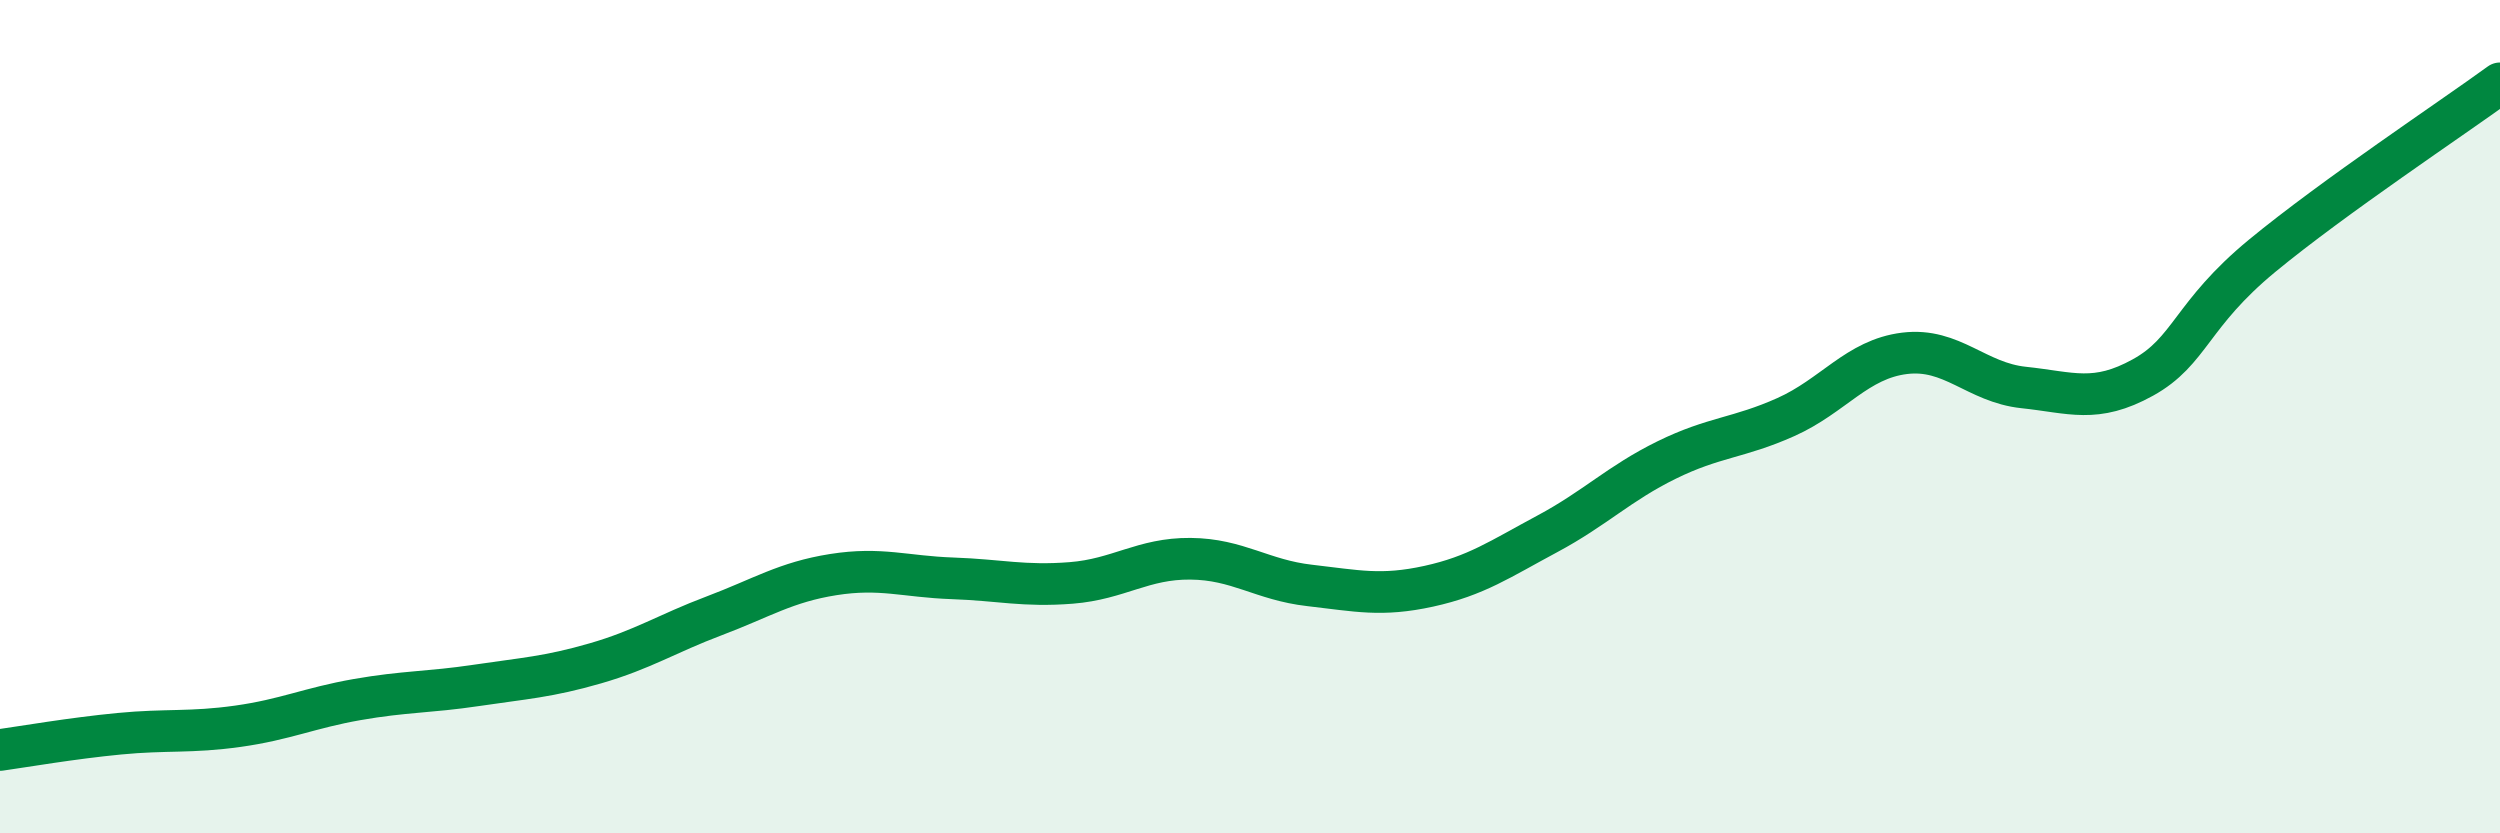
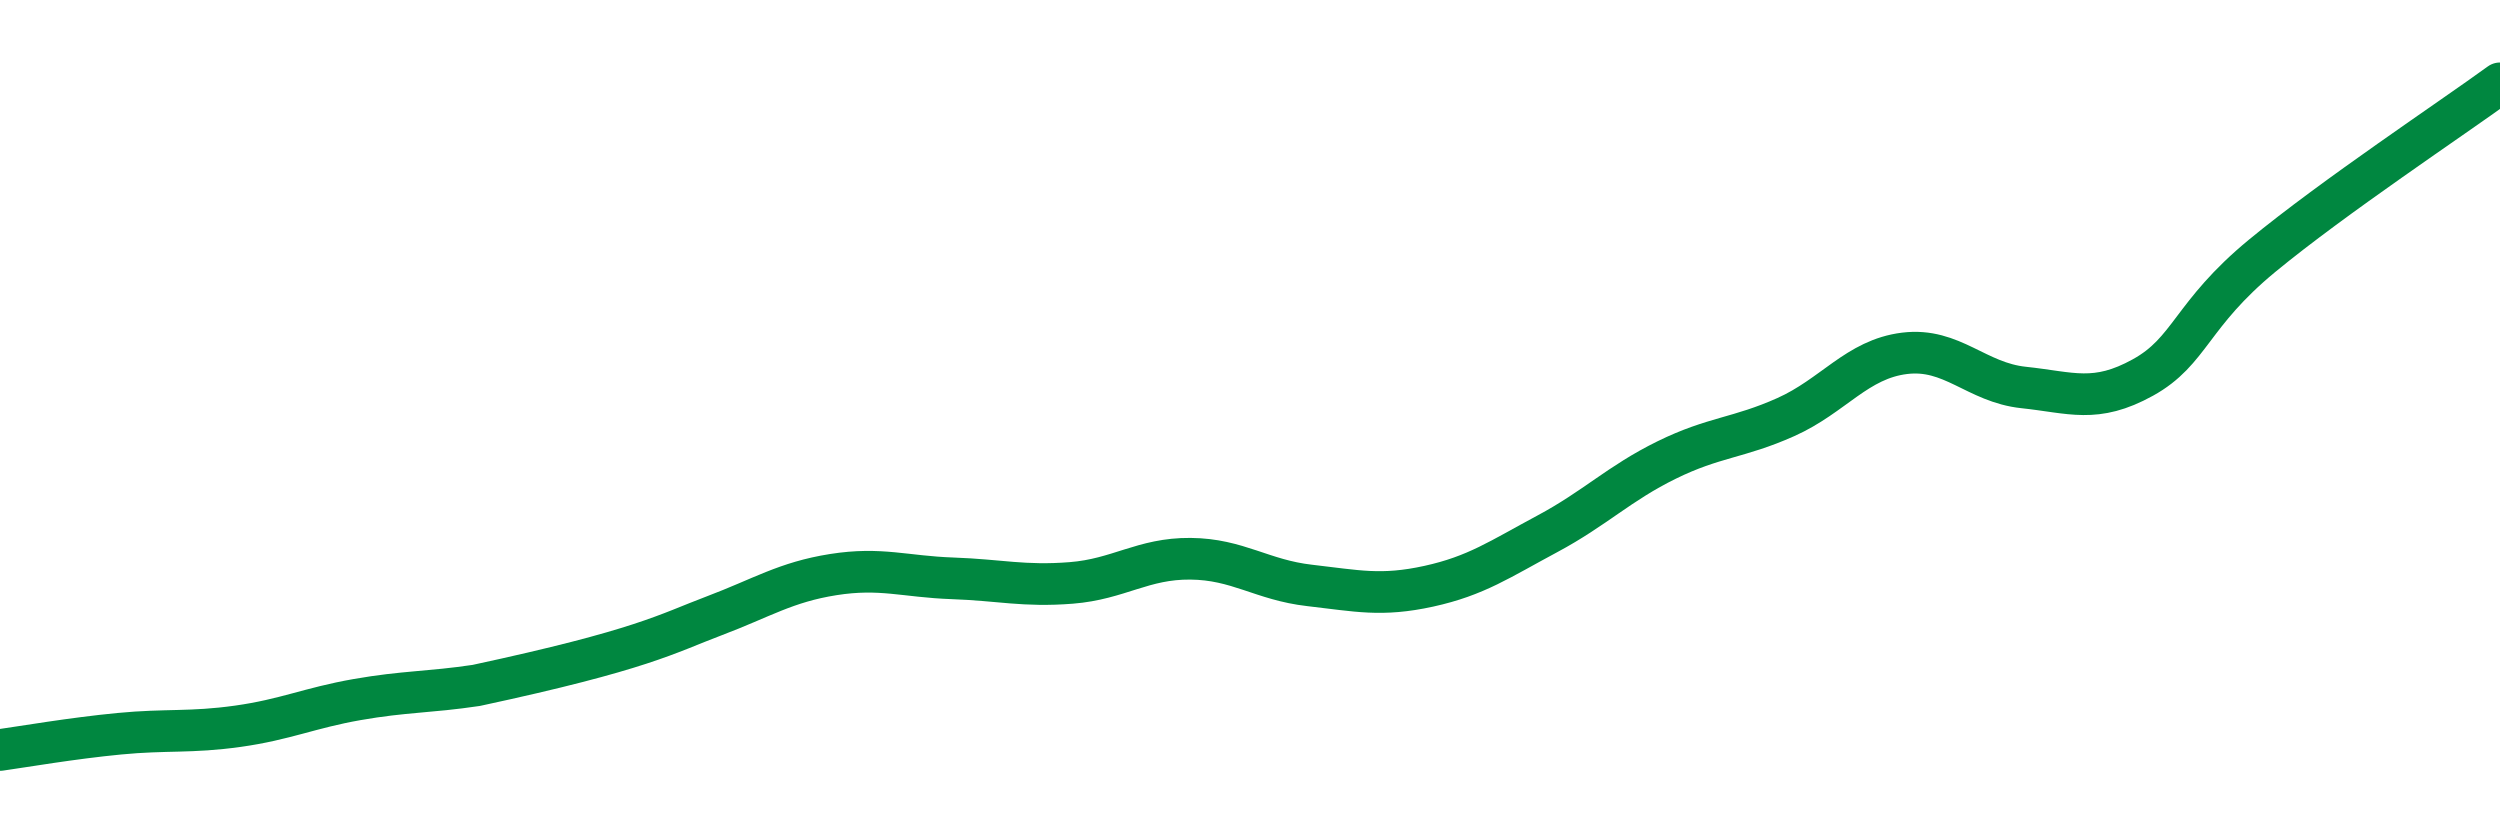
<svg xmlns="http://www.w3.org/2000/svg" width="60" height="20" viewBox="0 0 60 20">
-   <path d="M 0,18 C 0.57,17.92 1.72,17.72 2.86,17.61 C 4,17.5 4.57,17.59 5.71,17.43 C 6.85,17.27 7.43,16.99 8.57,16.79 C 9.71,16.59 10.29,16.62 11.43,16.45 C 12.57,16.28 13.15,16.25 14.29,15.92 C 15.43,15.59 16,15.21 17.14,14.78 C 18.28,14.35 18.86,13.97 20,13.79 C 21.14,13.61 21.72,13.84 22.86,13.88 C 24,13.92 24.57,14.08 25.71,13.99 C 26.85,13.9 27.43,13.4 28.57,13.41 C 29.71,13.42 30.29,13.92 31.43,14.05 C 32.57,14.18 33.15,14.32 34.29,14.07 C 35.43,13.82 36,13.42 37.14,12.81 C 38.28,12.2 38.86,11.6 40,11.04 C 41.14,10.48 41.72,10.52 42.86,10.01 C 44,9.5 44.57,8.62 45.71,8.48 C 46.85,8.34 47.43,9.18 48.57,9.3 C 49.71,9.42 50.29,9.69 51.43,9.06 C 52.57,8.43 52.58,7.55 54.29,6.14 C 56,4.73 58.86,2.83 60,2L60 20L0 20Z" fill="#008740" opacity="0.1" stroke-linecap="round" stroke-linejoin="round" />
-   <path d="M 0,18 C 0.57,17.92 1.72,17.72 2.86,17.61 C 4,17.5 4.57,17.59 5.71,17.43 C 6.85,17.27 7.43,16.99 8.57,16.79 C 9.71,16.59 10.29,16.62 11.43,16.45 C 12.57,16.28 13.15,16.25 14.29,15.92 C 15.43,15.59 16,15.21 17.14,14.78 C 18.28,14.35 18.86,13.97 20,13.79 C 21.14,13.61 21.72,13.84 22.86,13.88 C 24,13.92 24.57,14.08 25.71,13.99 C 26.85,13.9 27.43,13.4 28.57,13.41 C 29.71,13.42 30.29,13.92 31.43,14.05 C 32.57,14.18 33.15,14.32 34.29,14.07 C 35.43,13.82 36,13.42 37.14,12.81 C 38.28,12.2 38.86,11.6 40,11.04 C 41.14,10.48 41.72,10.52 42.86,10.01 C 44,9.5 44.57,8.62 45.71,8.48 C 46.85,8.34 47.43,9.18 48.57,9.3 C 49.71,9.42 50.29,9.69 51.43,9.06 C 52.57,8.43 52.58,7.55 54.29,6.14 C 56,4.73 58.86,2.83 60,2" stroke="#008740" stroke-width="1" fill="none" stroke-linecap="round" stroke-linejoin="round" />
+   <path d="M 0,18 C 0.57,17.92 1.72,17.72 2.86,17.61 C 4,17.5 4.57,17.59 5.71,17.43 C 6.85,17.27 7.43,16.99 8.57,16.79 C 9.71,16.59 10.29,16.62 11.43,16.45 C 15.43,15.59 16,15.21 17.14,14.78 C 18.28,14.35 18.86,13.97 20,13.79 C 21.14,13.61 21.72,13.84 22.86,13.88 C 24,13.92 24.57,14.08 25.71,13.99 C 26.85,13.9 27.43,13.4 28.57,13.41 C 29.71,13.42 30.29,13.92 31.43,14.05 C 32.57,14.18 33.15,14.32 34.29,14.07 C 35.43,13.82 36,13.42 37.14,12.81 C 38.28,12.2 38.86,11.6 40,11.04 C 41.14,10.48 41.72,10.52 42.86,10.01 C 44,9.5 44.57,8.62 45.71,8.48 C 46.85,8.34 47.43,9.18 48.57,9.3 C 49.71,9.42 50.29,9.69 51.43,9.06 C 52.57,8.43 52.58,7.55 54.29,6.14 C 56,4.73 58.86,2.83 60,2" stroke="#008740" stroke-width="1" fill="none" stroke-linecap="round" stroke-linejoin="round" />
</svg>